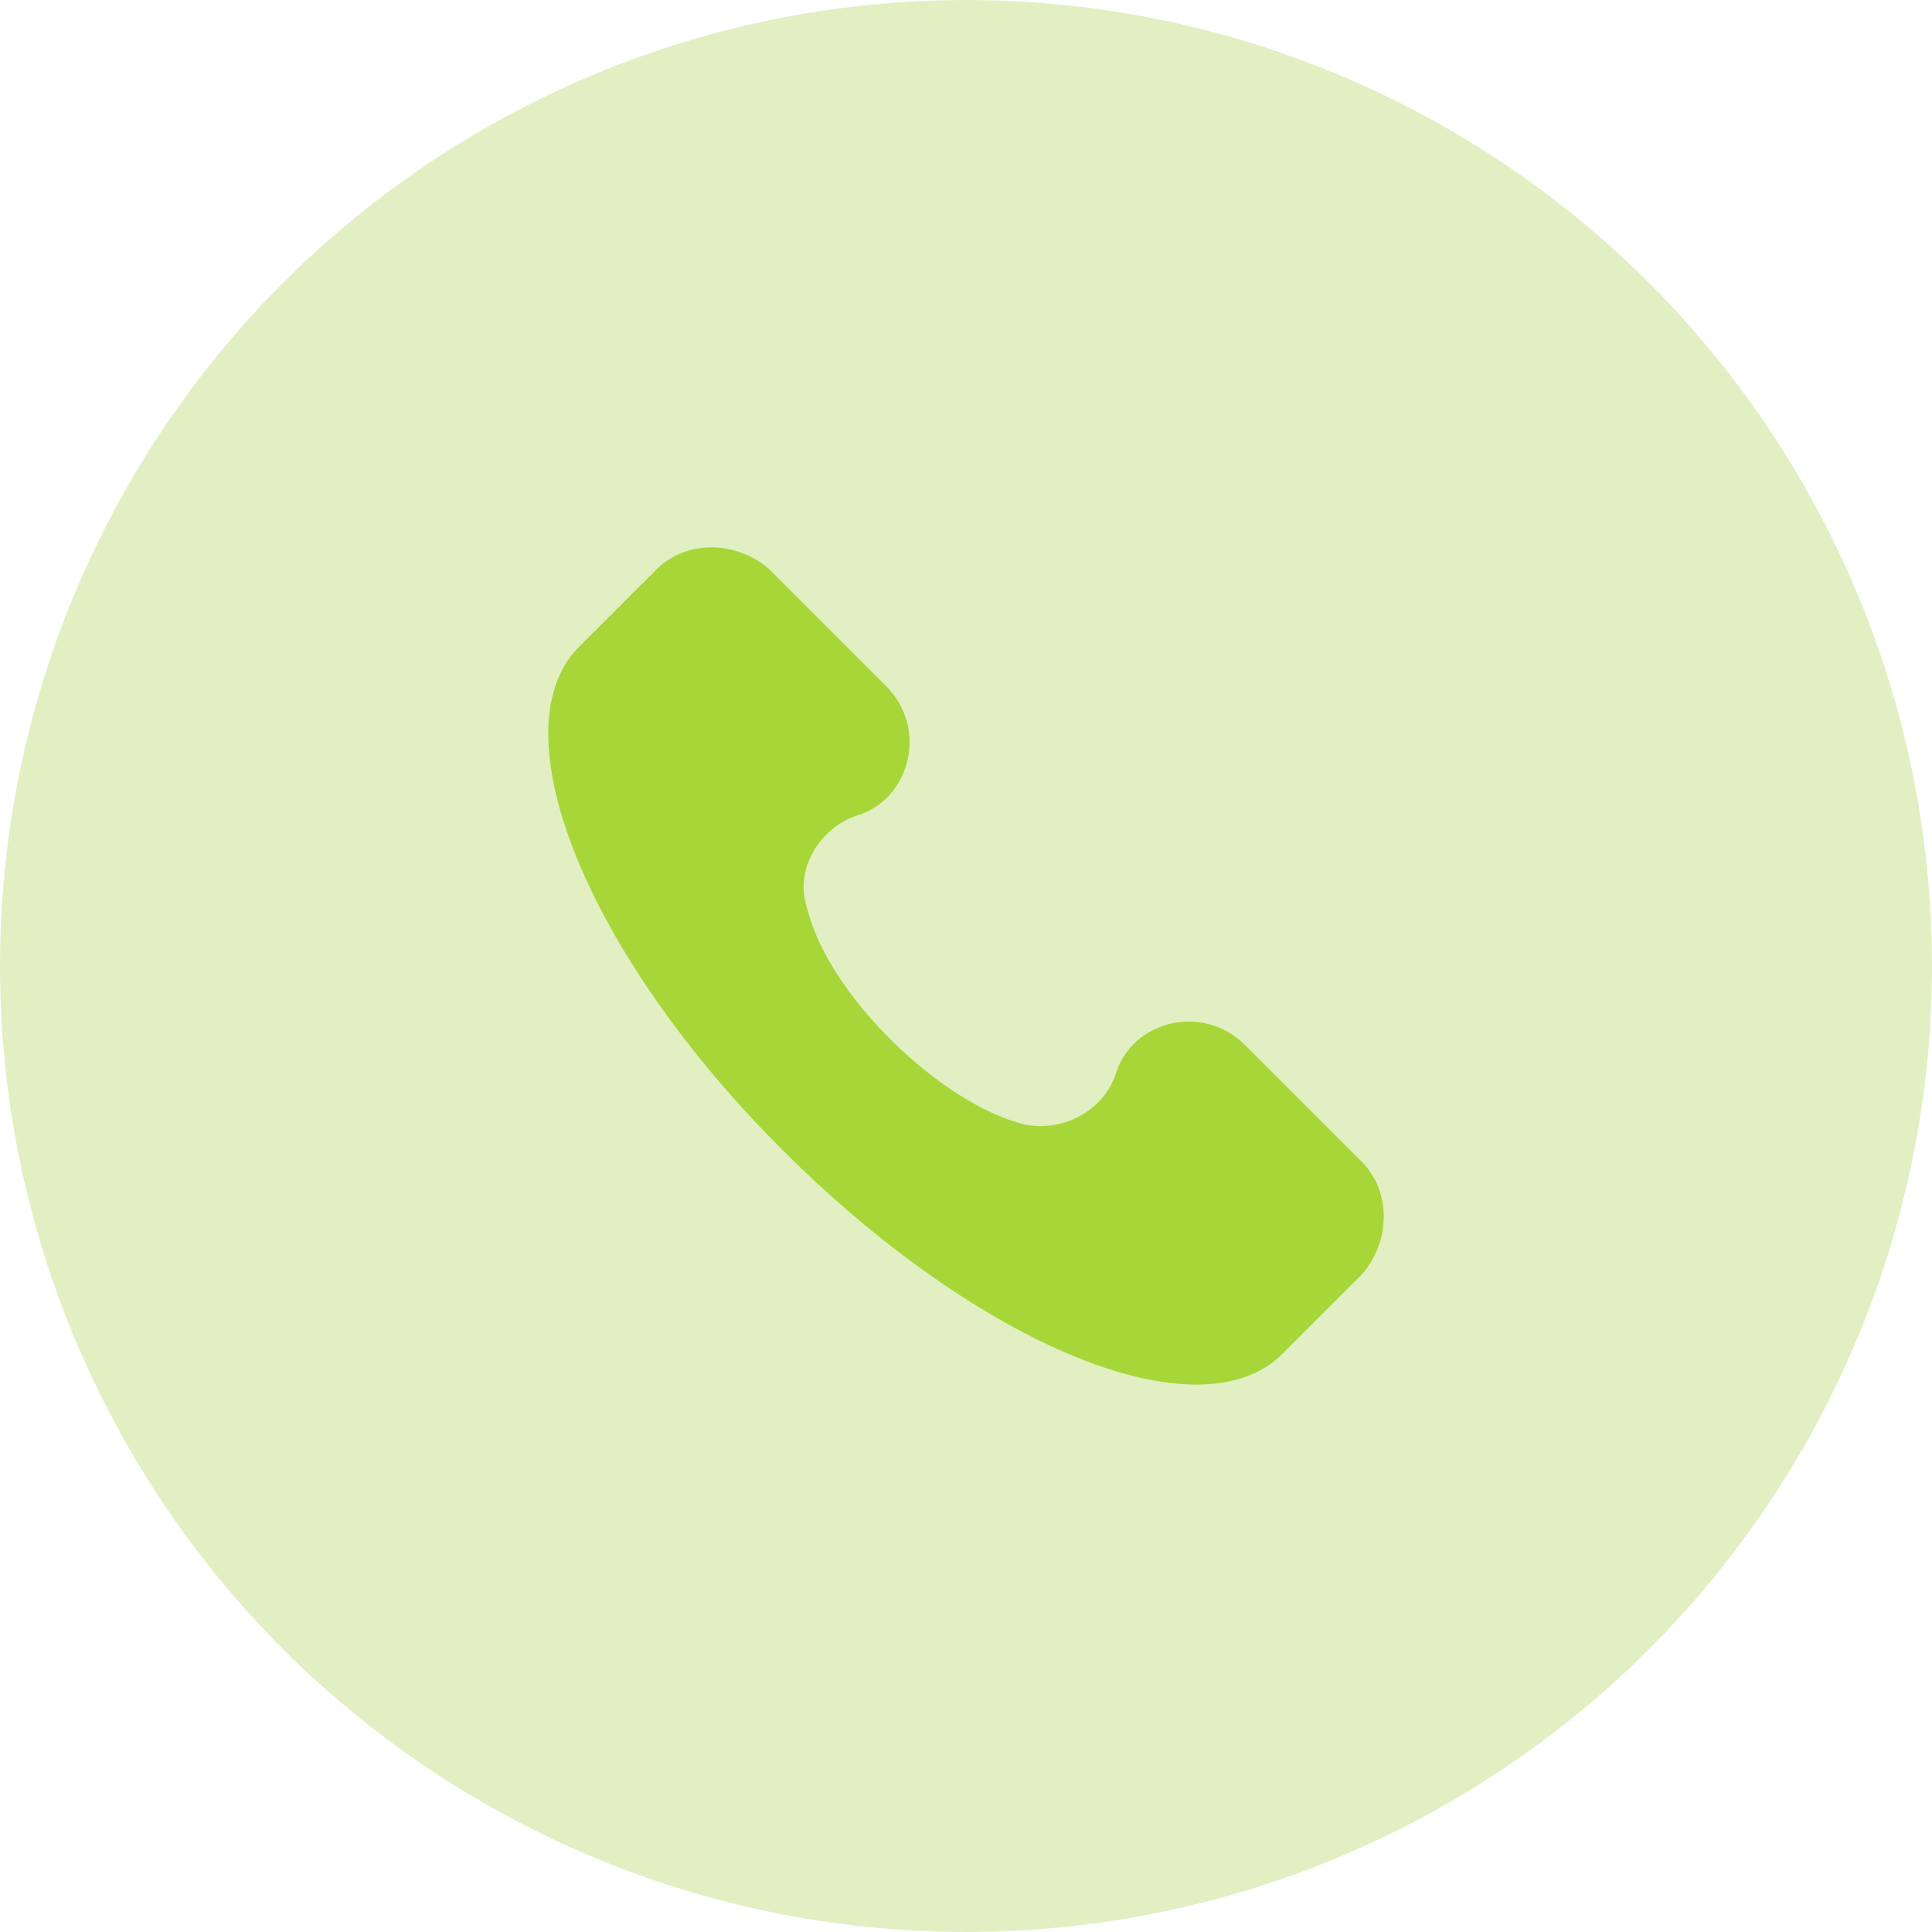
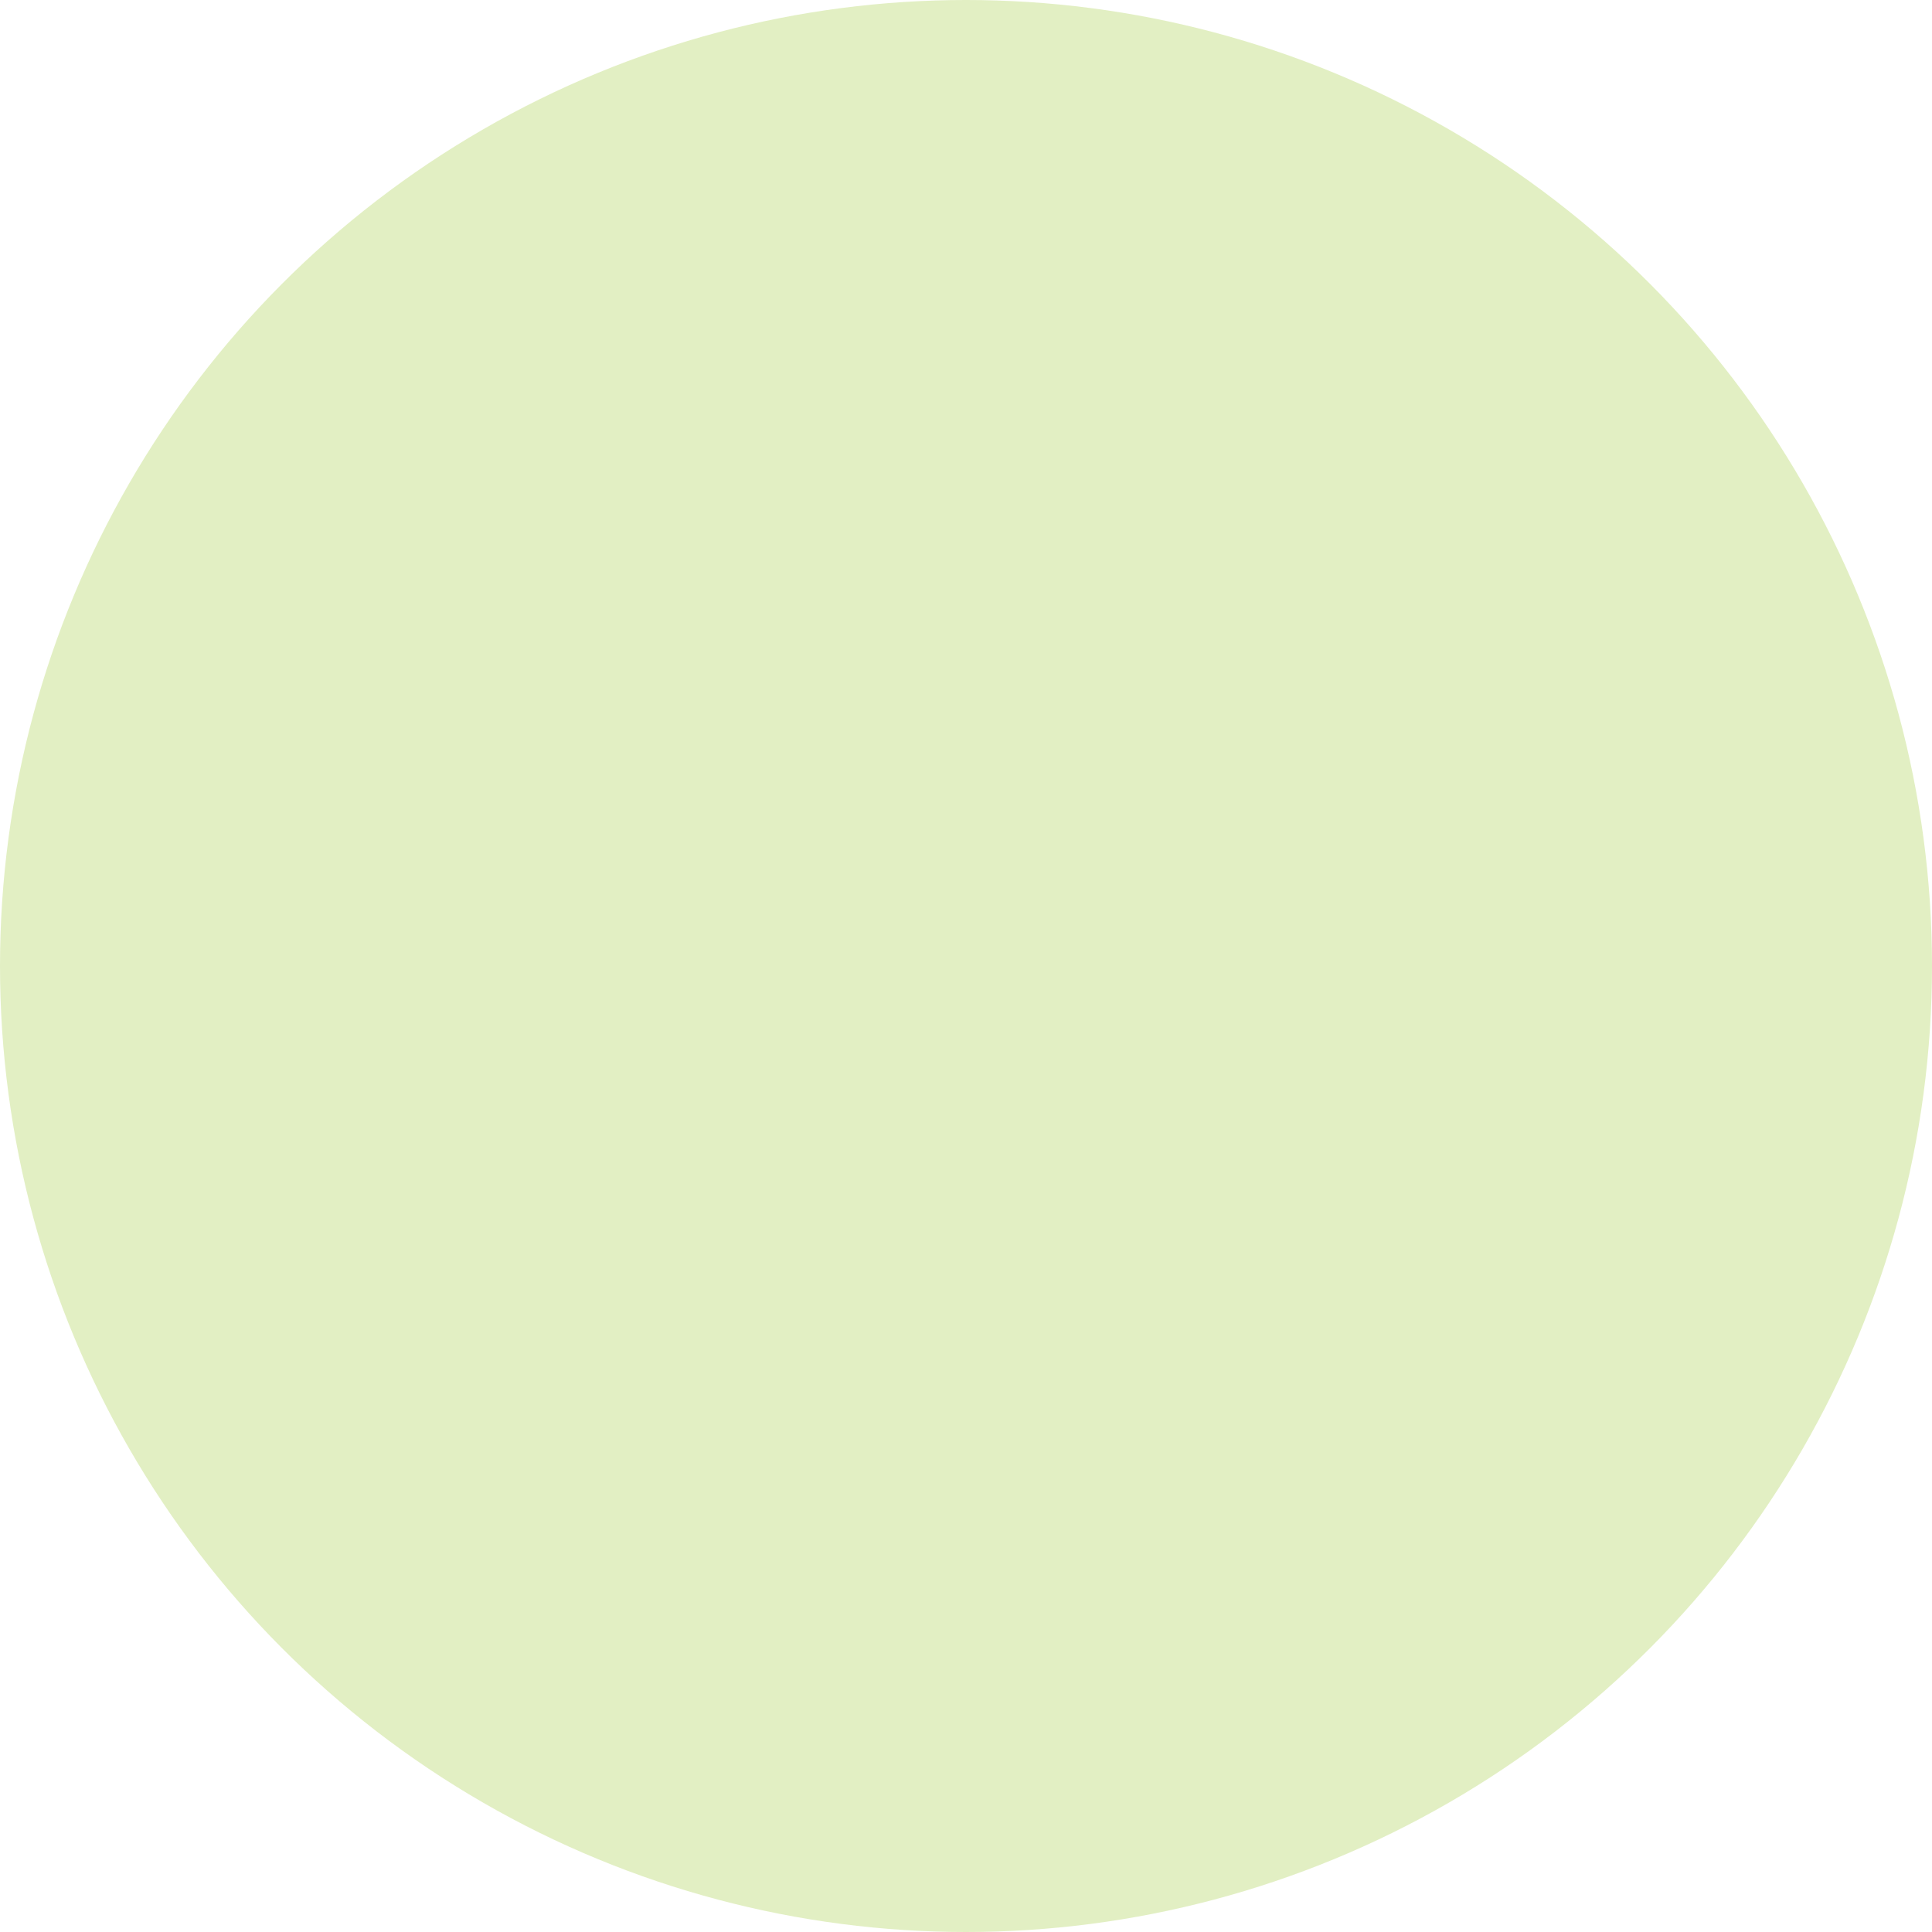
<svg xmlns="http://www.w3.org/2000/svg" width="60" height="60" viewBox="0 0 60 60" fill="none">
  <circle cx="30" cy="30" r="30" fill="#E2EFC3" />
  <g clip-path="url(#clip0_352_45)">
-     <path d="M42.292 36.081L38.664 32.453C37.368 31.157 35.165 31.675 34.647 33.36C34.258 34.526 32.962 35.174 31.796 34.915C29.204 34.267 25.706 30.898 25.058 28.177C24.669 27.01 25.446 25.715 26.613 25.326C28.297 24.808 28.816 22.605 27.52 21.309L23.891 17.68C22.855 16.773 21.3 16.773 20.392 17.68L17.93 20.142C15.468 22.734 18.189 29.602 24.28 35.693C30.37 41.783 37.239 44.634 39.83 42.042L42.292 39.58C43.2 38.544 43.2 36.989 42.292 36.081Z" fill="#A6D638" />
+     <path d="M42.292 36.081L38.664 32.453C37.368 31.157 35.165 31.675 34.647 33.36C34.258 34.526 32.962 35.174 31.796 34.915C29.204 34.267 25.706 30.898 25.058 28.177C24.669 27.01 25.446 25.715 26.613 25.326C28.297 24.808 28.816 22.605 27.52 21.309L23.891 17.68C22.855 16.773 21.3 16.773 20.392 17.68C15.468 22.734 18.189 29.602 24.28 35.693C30.37 41.783 37.239 44.634 39.83 42.042L42.292 39.58C43.2 38.544 43.2 36.989 42.292 36.081Z" fill="#A6D638" />
  </g>
  <defs>
    <clipPath id="clip0_352_45">
-       <rect width="26" height="26" fill="white" transform="translate(17 17)" />
-     </clipPath>
+       </clipPath>
  </defs>
</svg>